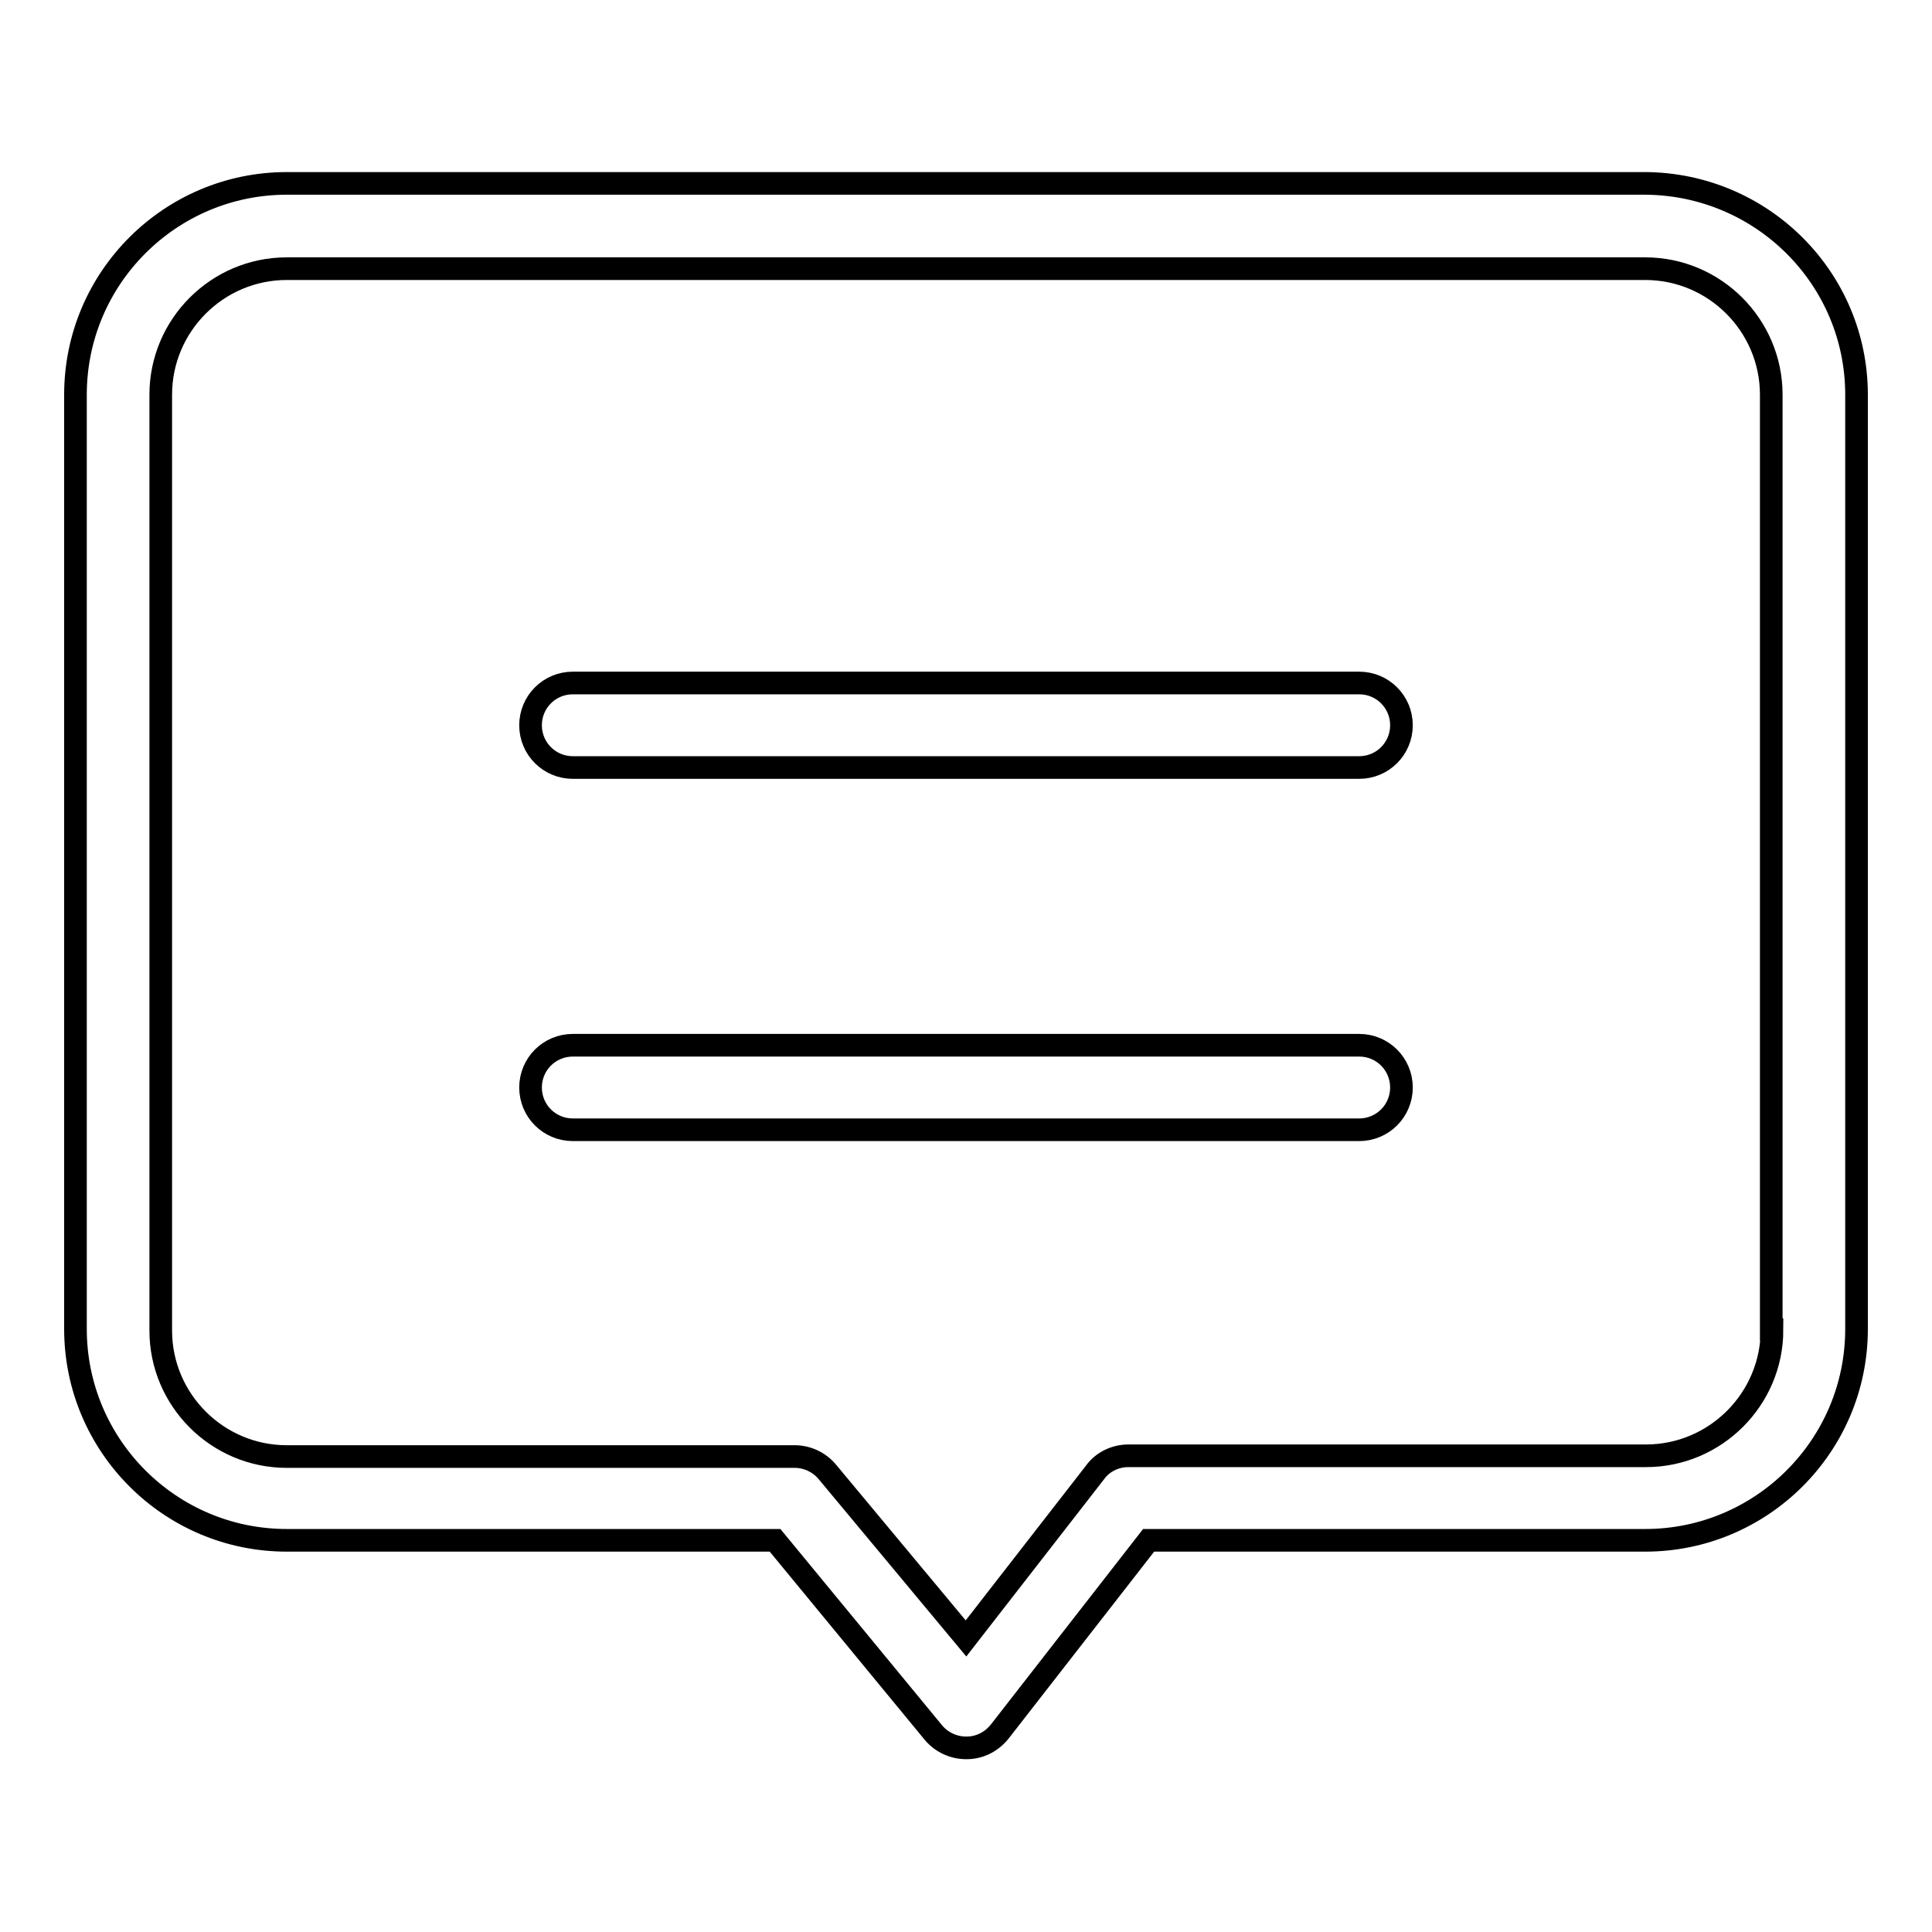
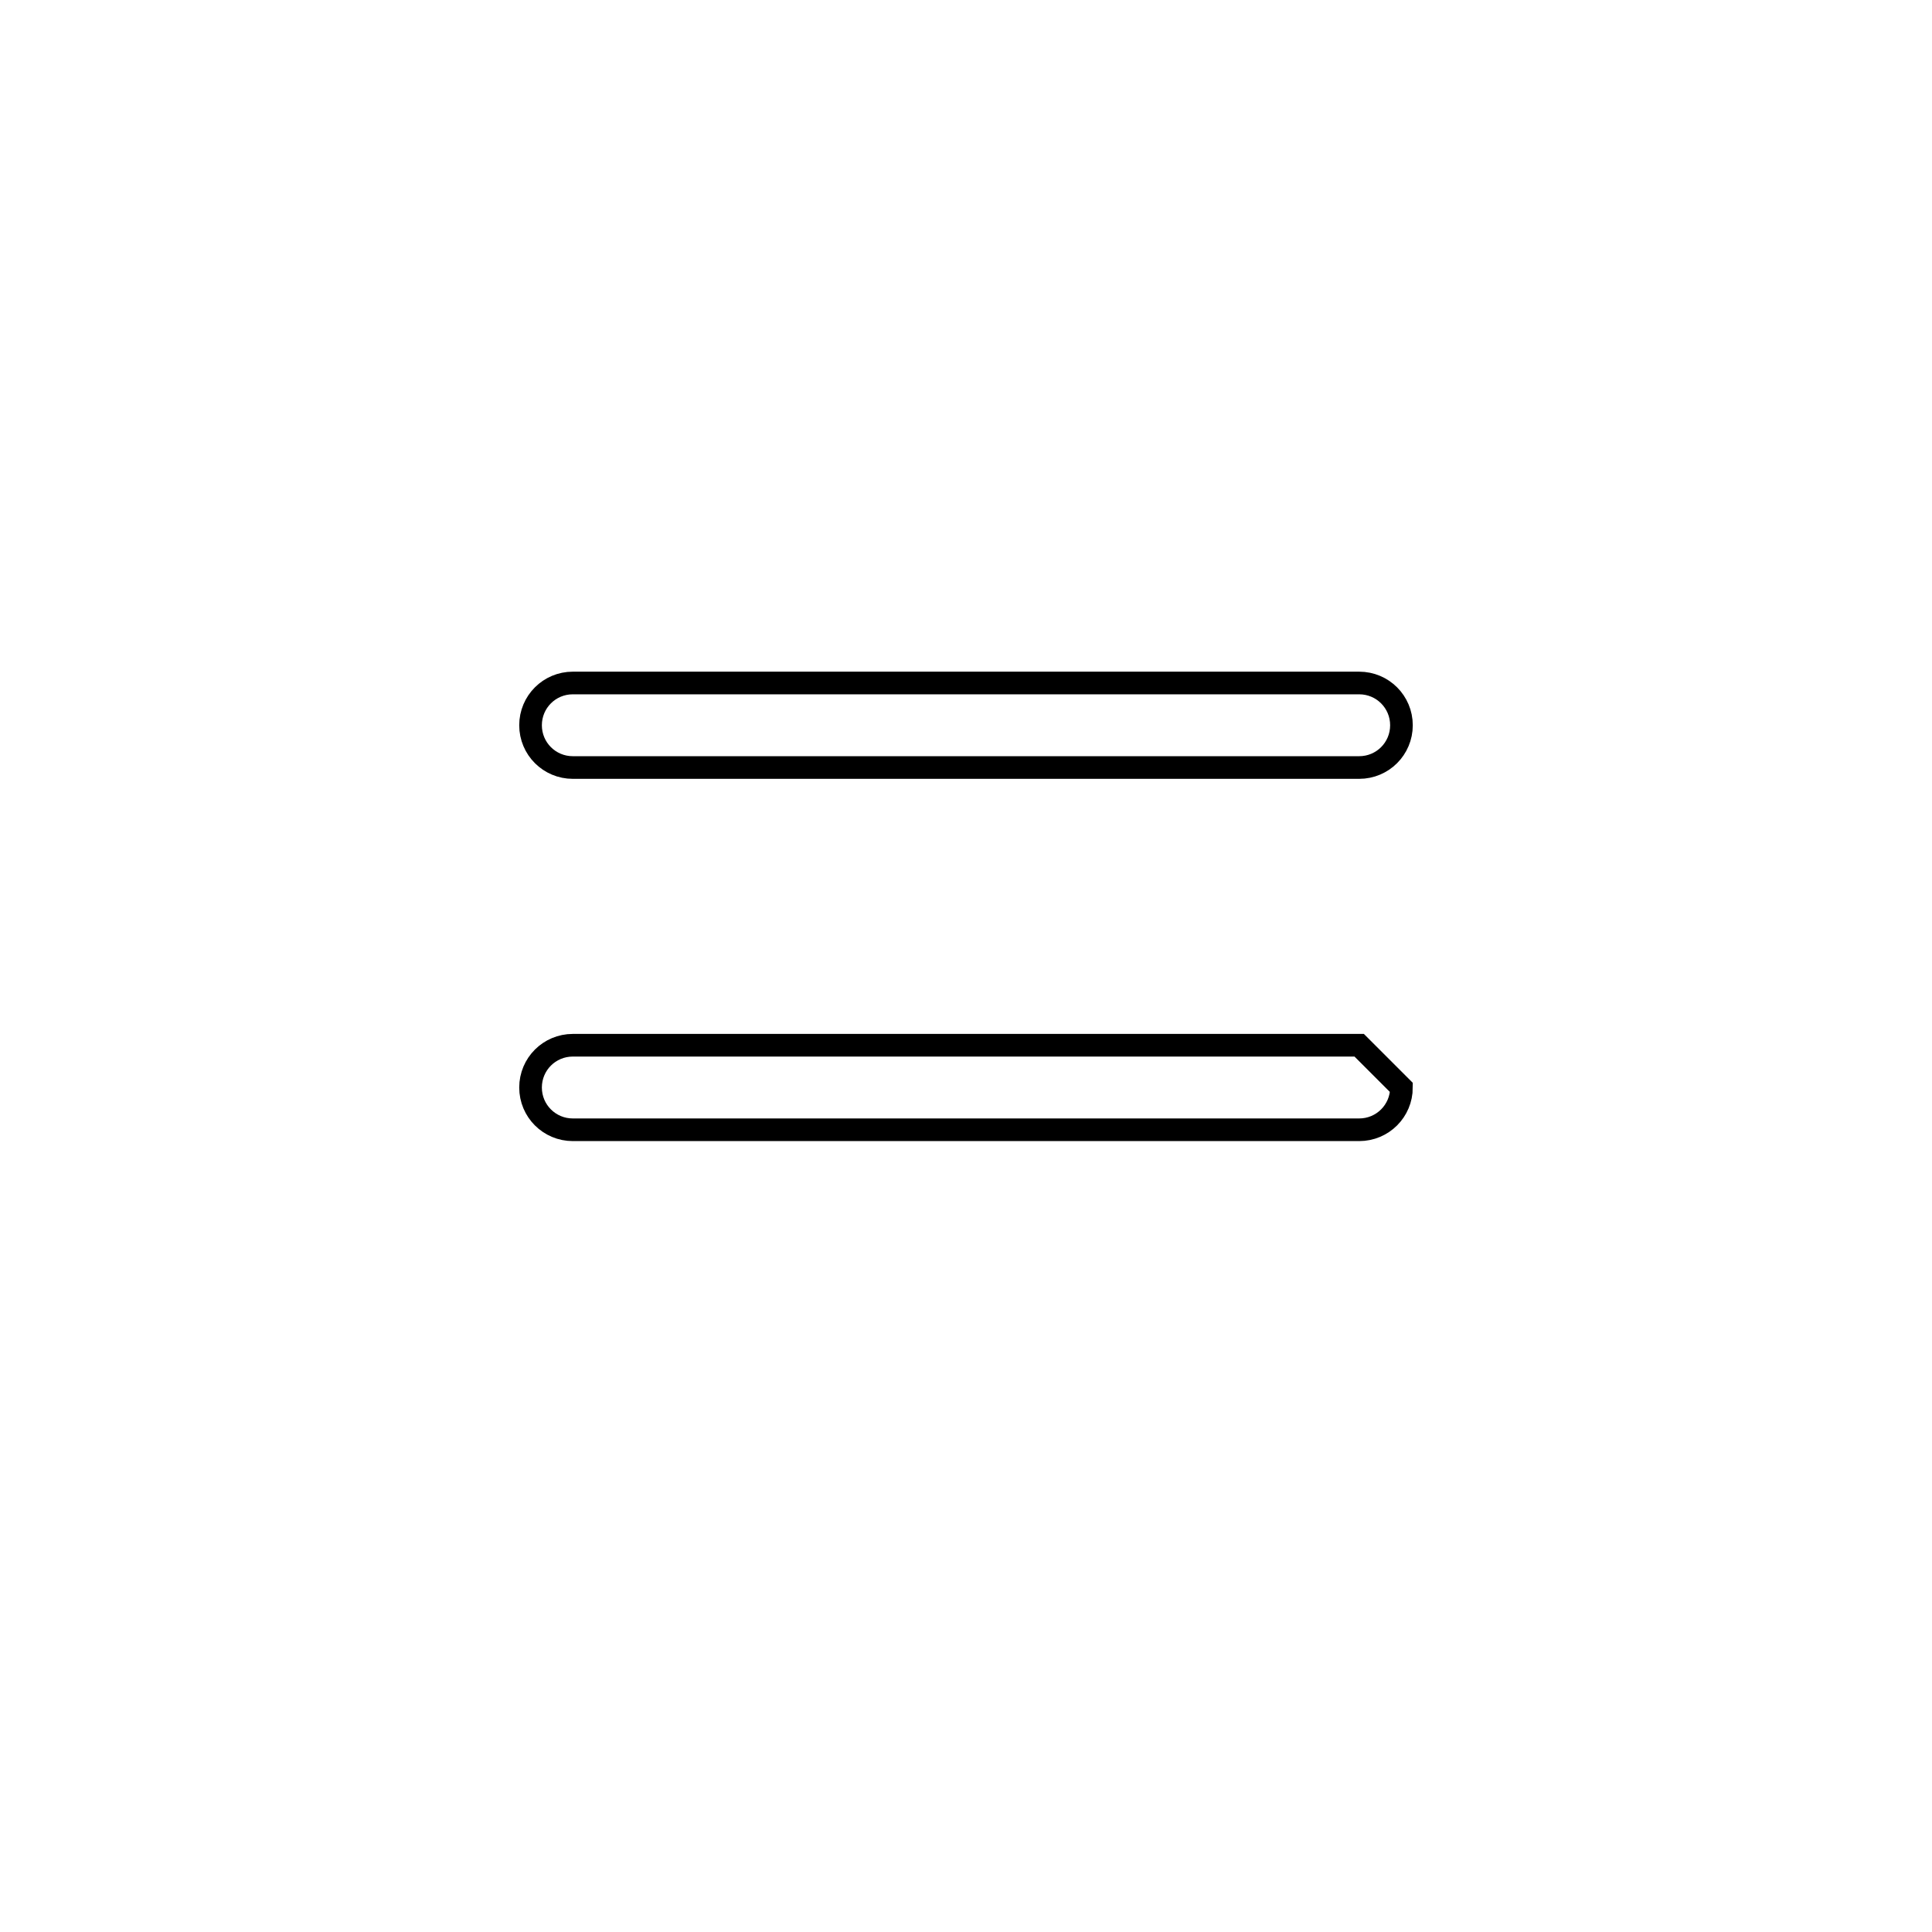
<svg xmlns="http://www.w3.org/2000/svg" version="1.1" x="0px" y="0px" viewBox="0 0 256 256" enable-background="new 0 0 256 256" xml:space="preserve">
  <g>
-     <path stroke-width="3" fill-opacity="0" stroke="#000000" d="M218,24.3H38c-15.4,0-28,12.5-28,28v123.8c0,15.4,12.5,28,28,28h64.7l21,25.5c1.1,1.3,2.7,2,4.3,2h0.1 c1.7,0,3.3-0.8,4.4-2.2l19.7-25.3H218c15.4,0,28-12.5,28-28V52.3C246,36.9,233.5,24.4,218,24.3z M234.8,176.2 c0,9.2-7.5,16.7-16.7,16.7h-68.6c-1.7,0-3.4,0.8-4.4,2.2l-17.1,22L109.6,195c-1.1-1.3-2.7-2-4.3-2H38c-9.2,0-16.7-7.5-16.7-16.7 V52.3c0-9.2,7.5-16.7,16.7-16.7h180c9.2,0,16.7,7.5,16.7,16.7V176.2L234.8,176.2z" />
-     <path stroke-width="3" fill-opacity="0" stroke="#000000" d="M180.1,90.5H75.9c-3.1,0-5.6,2.5-5.6,5.6s2.5,5.6,5.6,5.6c0,0,0,0,0,0h104.2c3.1,0,5.6-2.5,5.6-5.6 C185.7,93,183.2,90.5,180.1,90.5C180.1,90.5,180.1,90.5,180.1,90.5L180.1,90.5z M180.1,138.5H75.9c-3.1,0-5.6,2.5-5.6,5.6 c0,3.1,2.5,5.6,5.6,5.6h104.2c3.1,0,5.6-2.5,5.6-5.6C185.7,141,183.2,138.5,180.1,138.5L180.1,138.5z" />
+     <path stroke-width="3" fill-opacity="0" stroke="#000000" d="M180.1,90.5H75.9c-3.1,0-5.6,2.5-5.6,5.6s2.5,5.6,5.6,5.6c0,0,0,0,0,0h104.2c3.1,0,5.6-2.5,5.6-5.6 C185.7,93,183.2,90.5,180.1,90.5C180.1,90.5,180.1,90.5,180.1,90.5L180.1,90.5z M180.1,138.5H75.9c-3.1,0-5.6,2.5-5.6,5.6 c0,3.1,2.5,5.6,5.6,5.6h104.2c3.1,0,5.6-2.5,5.6-5.6L180.1,138.5z" />
  </g>
</svg>